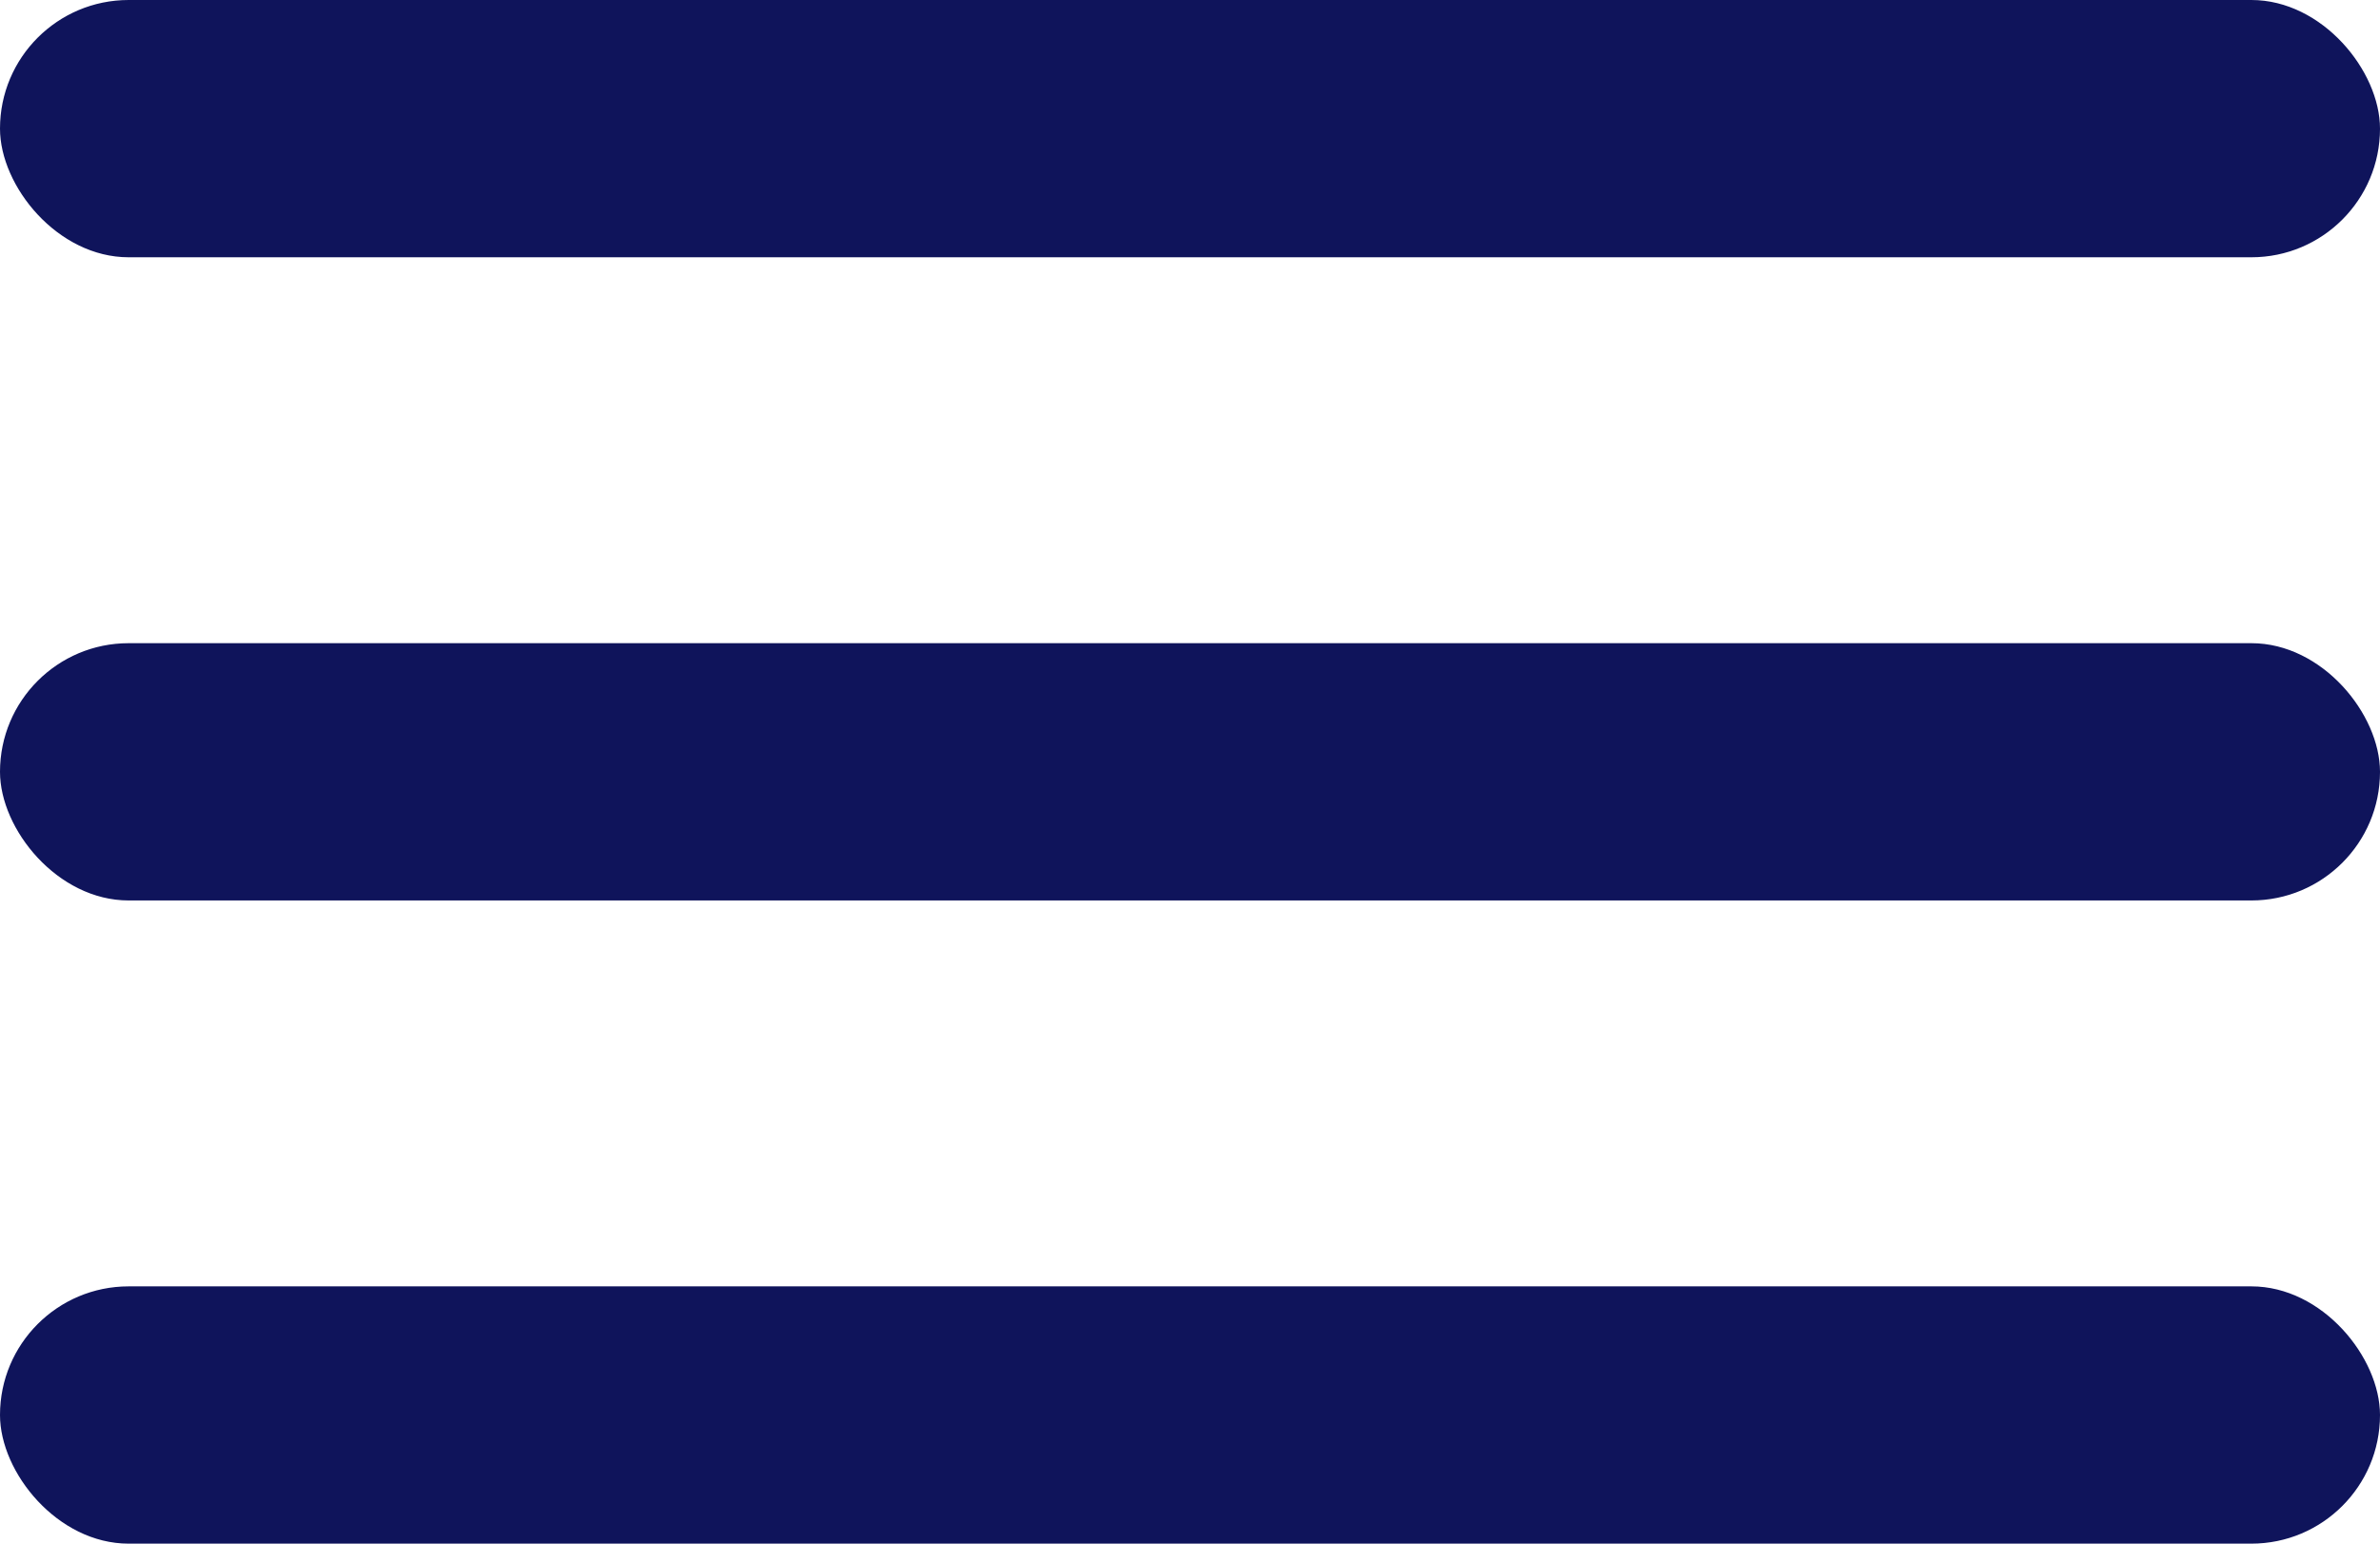
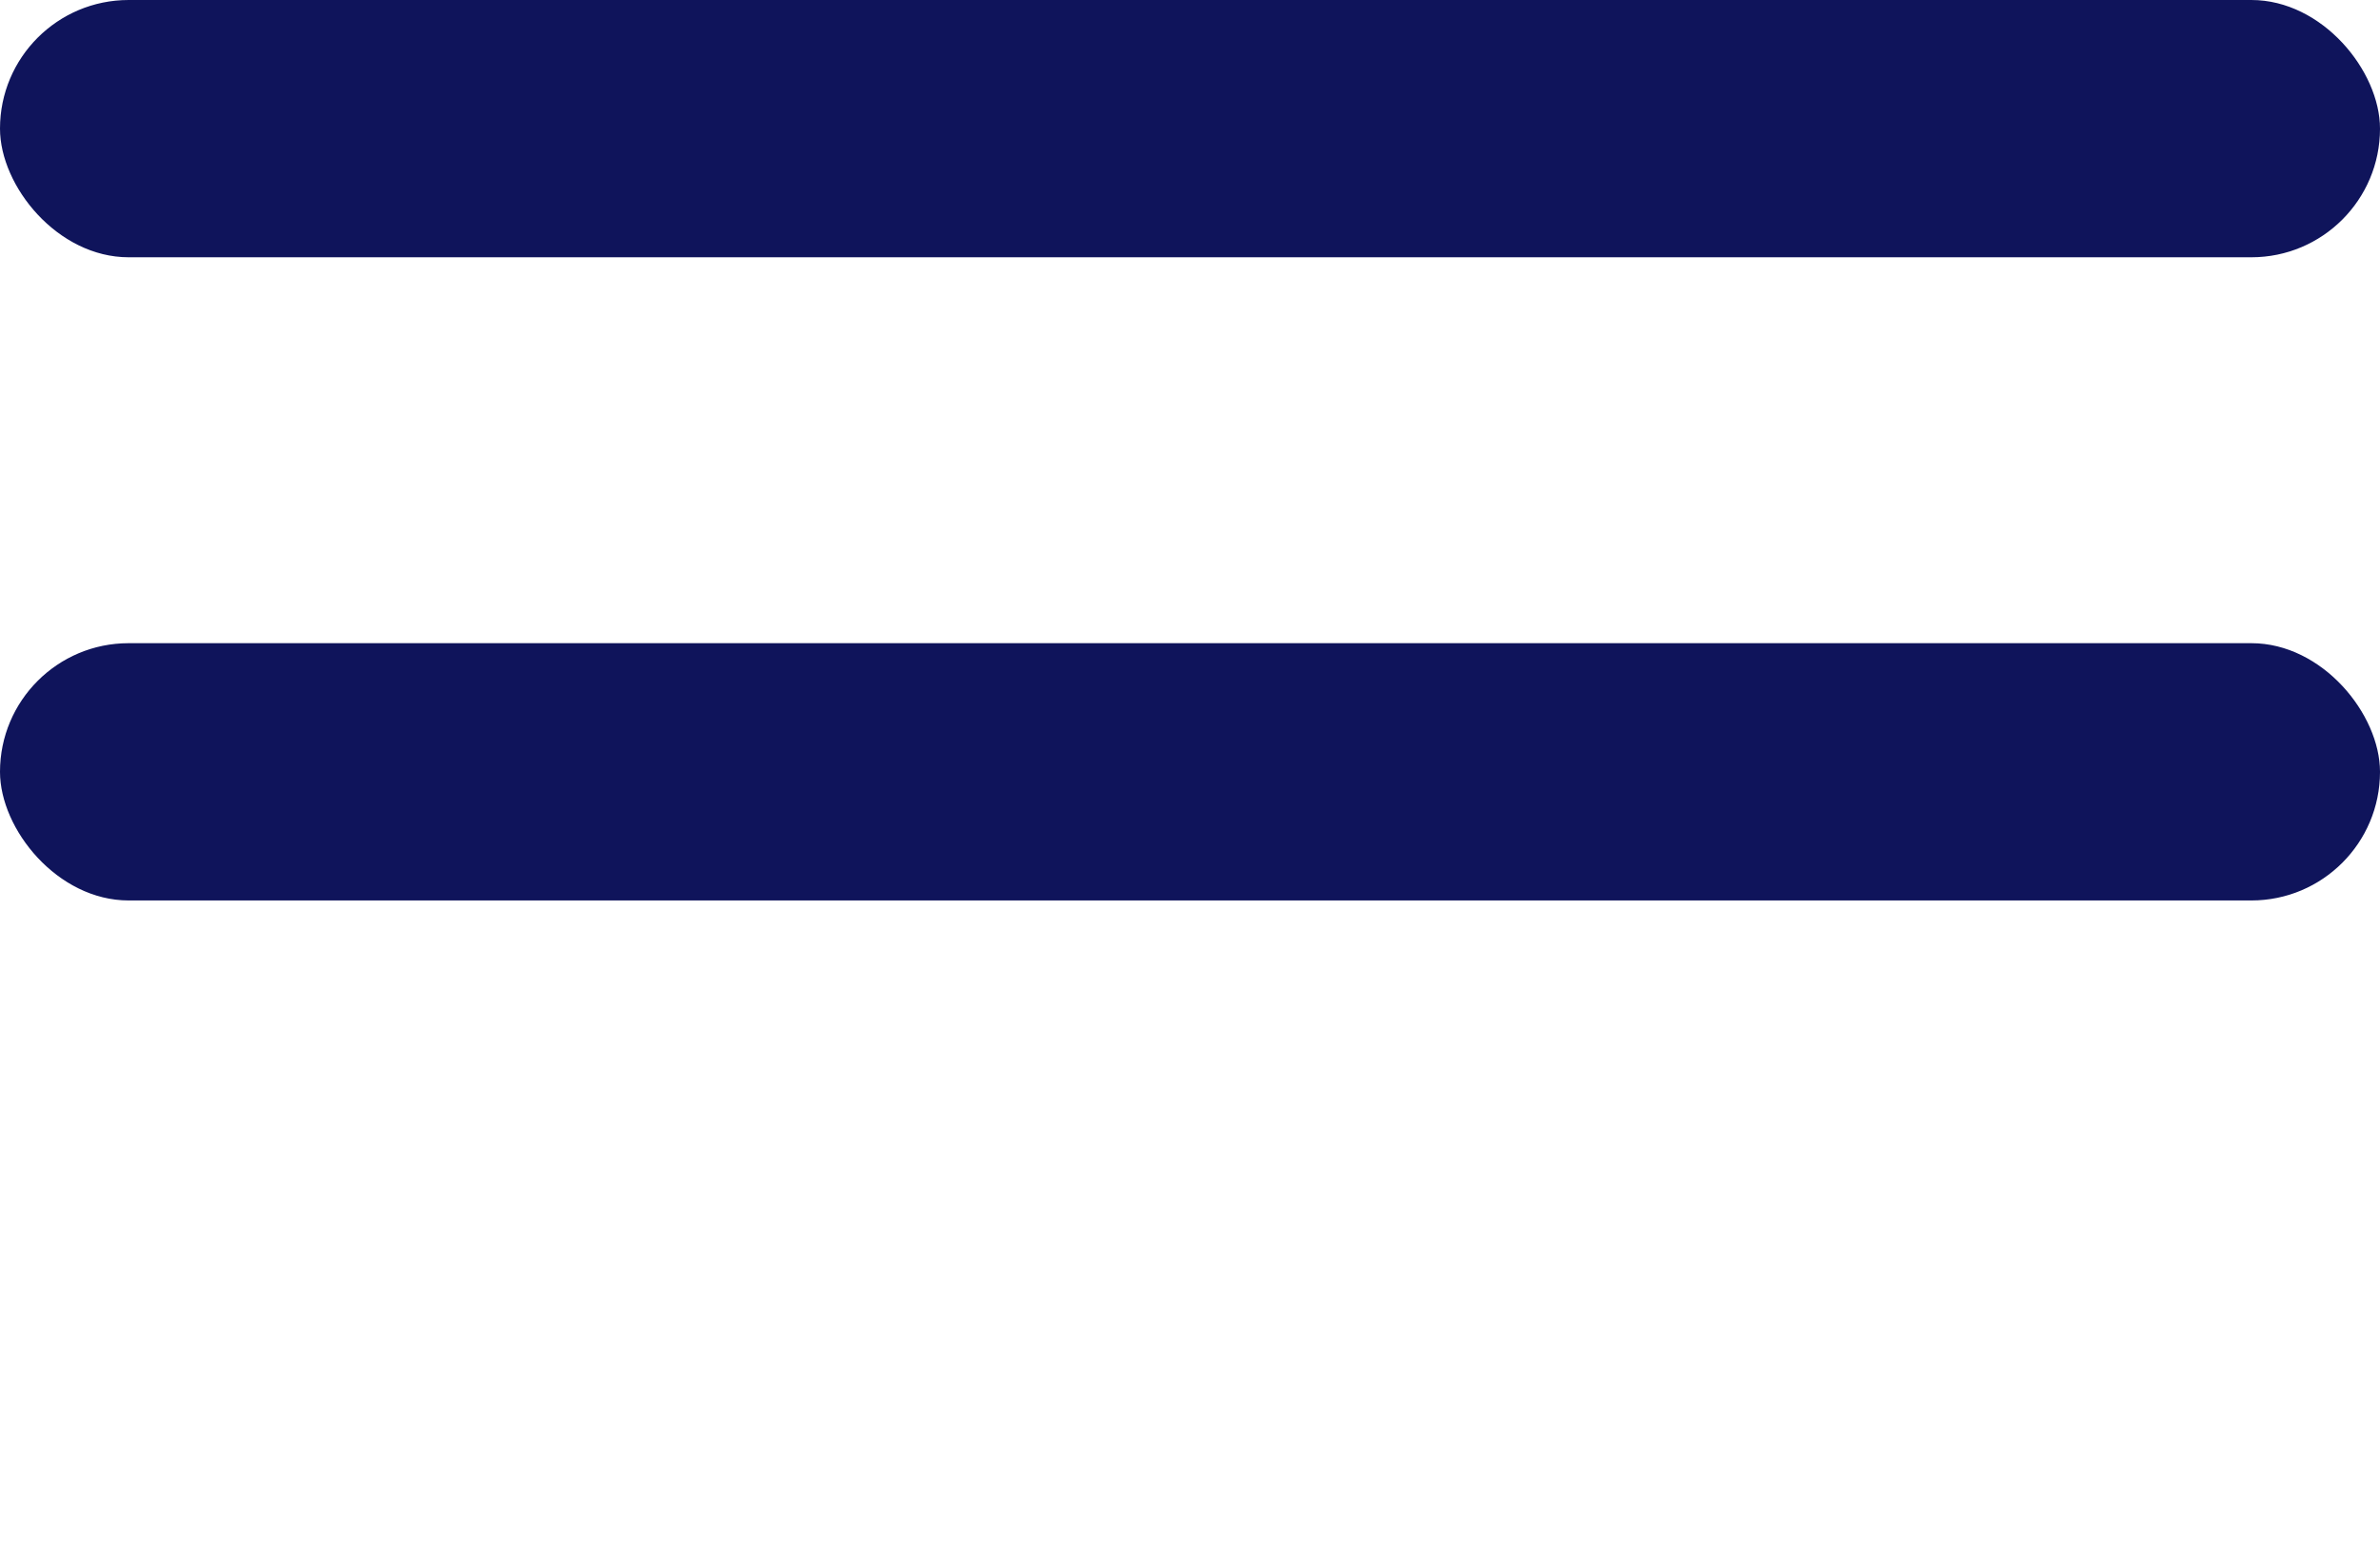
<svg xmlns="http://www.w3.org/2000/svg" width="37" height="24" viewBox="0 0 37 24" fill="none">
  <rect width="37" height="4" rx="2" fill="#0F145B" />
  <rect y="10" width="37" height="4" rx="2" fill="#0F145B" />
-   <rect y="20" width="37" height="4" rx="2" fill="#0F145B" />
</svg>